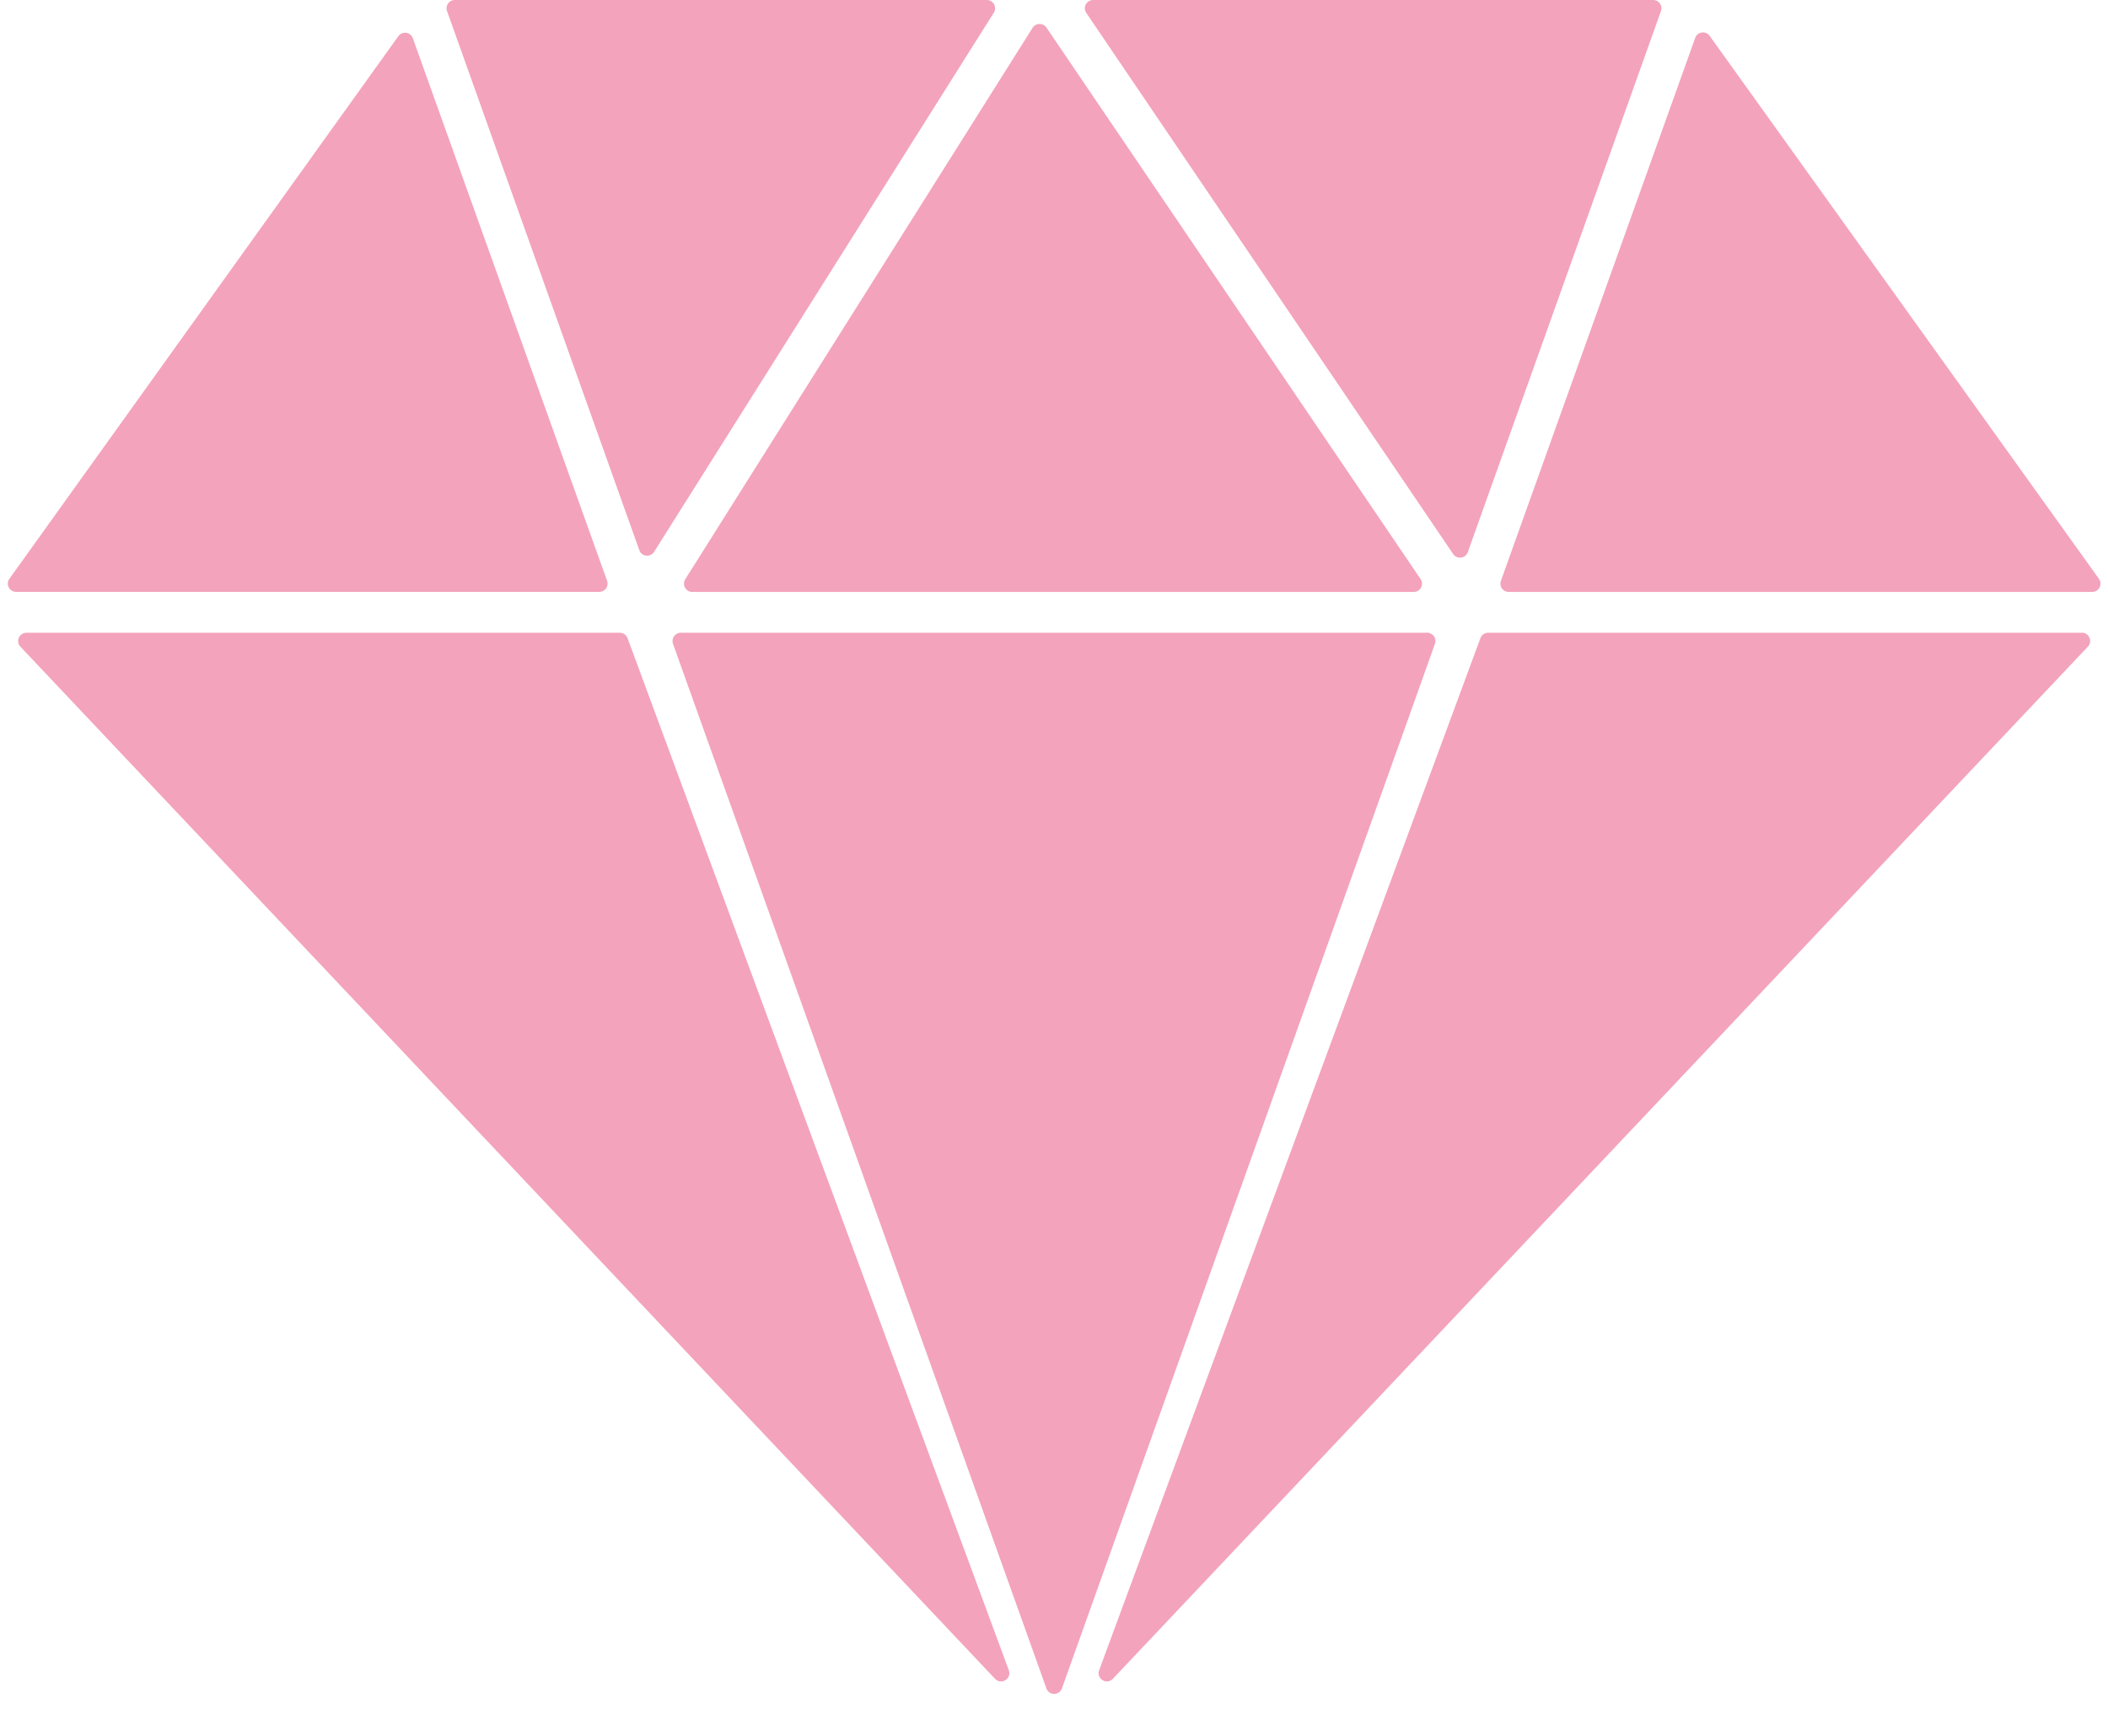
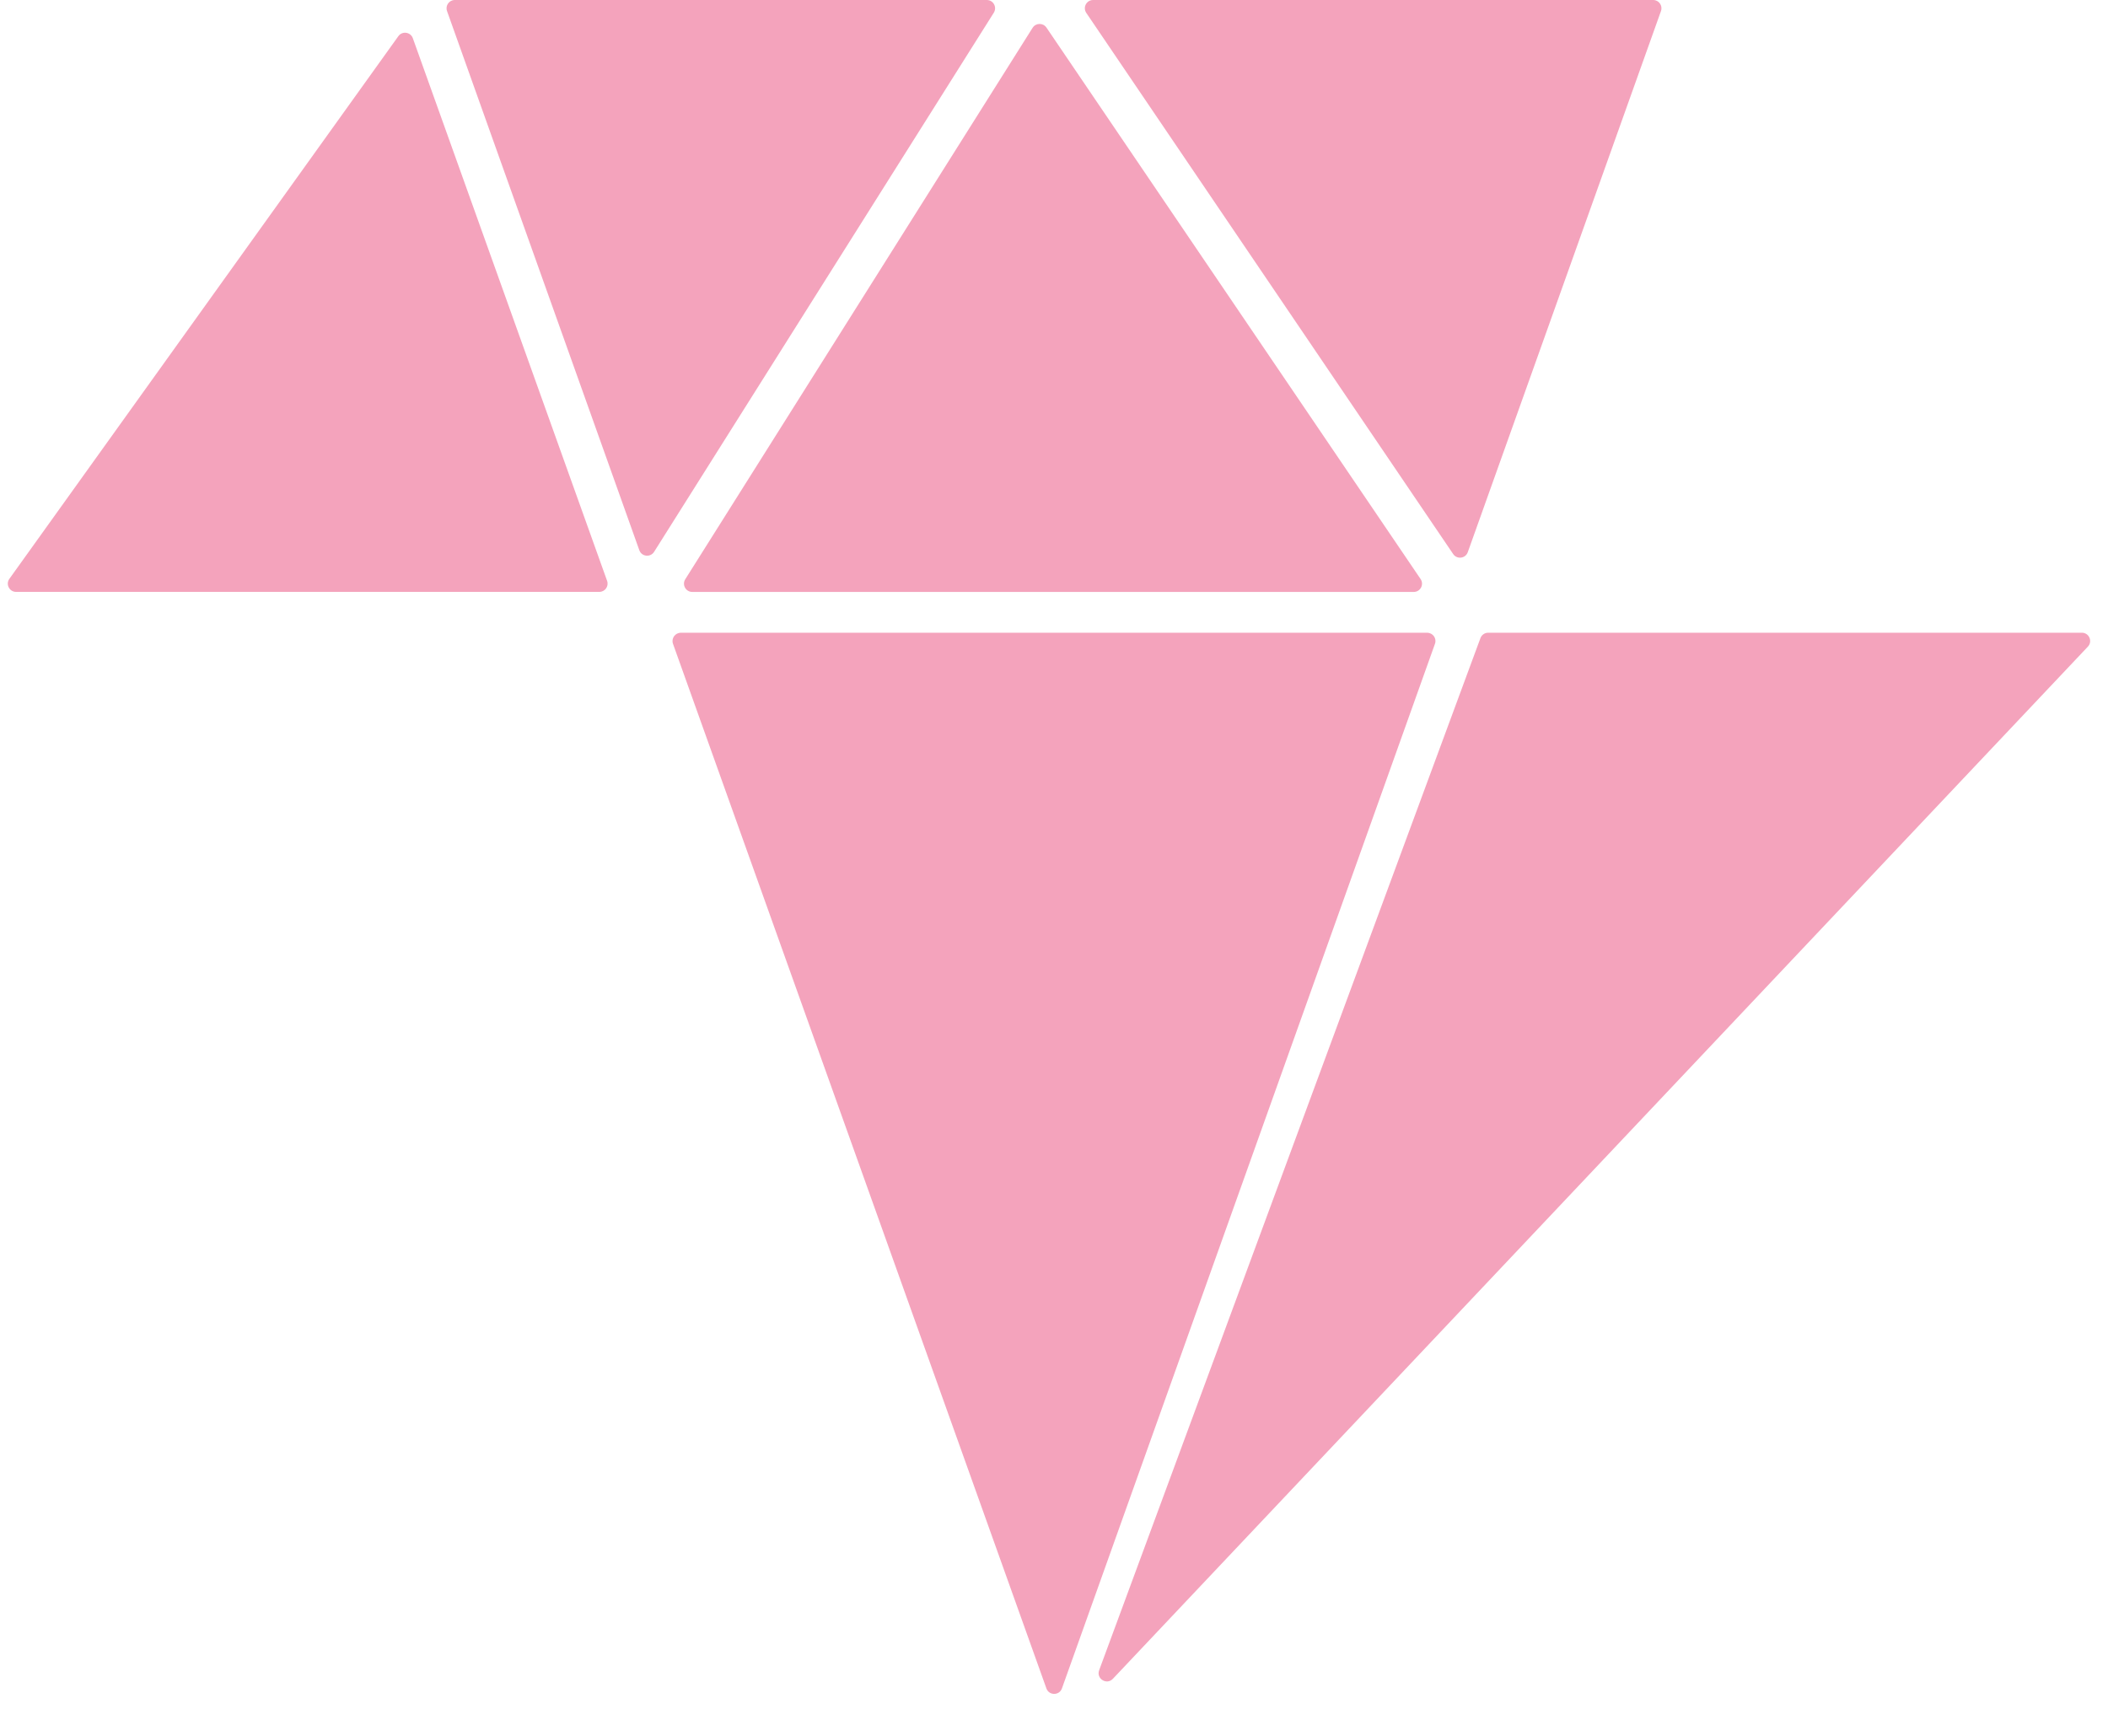
<svg xmlns="http://www.w3.org/2000/svg" fill="none" viewBox="0 0 51 42" height="42" width="51">
  <g id="Group">
-     <path fill="#F4A3BC" d="M50.618 14.322C50.781 14.322 50.875 14.138 50.781 14.005L41.363 0.868C41.269 0.737 41.067 0.765 41.013 0.917L36.312 14.055C36.265 14.185 36.361 14.322 36.5 14.322H50.618Z" id="Vector" />
    <path fill="#F4A3BC" d="M40.185 0.267C40.231 0.137 40.135 0 39.996 0H26.447C26.286 0 26.191 0.179 26.281 0.312L35.157 13.405C35.249 13.541 35.456 13.515 35.511 13.36L40.185 0.267Z" id="Vector_2" />
    <path fill="#F4A3BC" d="M24.044 0.307C24.127 0.173 24.032 0 23.874 0H11.003C10.865 0 10.769 0.137 10.815 0.267L15.467 13.312C15.523 13.47 15.736 13.493 15.825 13.352L24.044 0.307Z" id="Vector_3" />
    <path fill="#F4A3BC" d="M34.204 14.322C34.364 14.322 34.459 14.143 34.369 14.01L25.317 0.667C25.235 0.548 25.059 0.551 24.982 0.673L16.579 14.015C16.495 14.149 16.591 14.322 16.748 14.322H34.204Z" id="Vector_4" />
    <path fill="#F4A3BC" d="M9.988 0.925C9.933 0.773 9.731 0.744 9.637 0.876L0.227 14.005C0.132 14.137 0.227 14.321 0.389 14.321H14.5C14.638 14.321 14.735 14.184 14.688 14.054L9.988 0.925Z" id="Vector_5" />
-     <path fill="#F4A3BC" d="M0.639 15.31C0.464 15.31 0.373 15.52 0.494 15.647L24.074 40.62C24.223 40.778 24.482 40.617 24.407 40.413L15.183 15.441C15.154 15.362 15.079 15.31 14.996 15.31H0.639Z" id="Vector_6" />
    <path fill="#F4A3BC" d="M16.471 15.31C16.333 15.31 16.236 15.447 16.282 15.577L25.316 40.852C25.379 41.029 25.629 41.029 25.692 40.852L34.717 15.577C34.764 15.447 34.667 15.31 34.529 15.31H16.471Z" id="Vector_7" />
    <path fill="#F4A3BC" d="M26.592 40.413C26.517 40.617 26.776 40.778 26.925 40.619L50.513 15.646C50.634 15.519 50.543 15.309 50.368 15.309H36.004C35.921 15.309 35.846 15.361 35.817 15.44L26.592 40.413Z" id="Vector_8" />
  </g>
</svg>